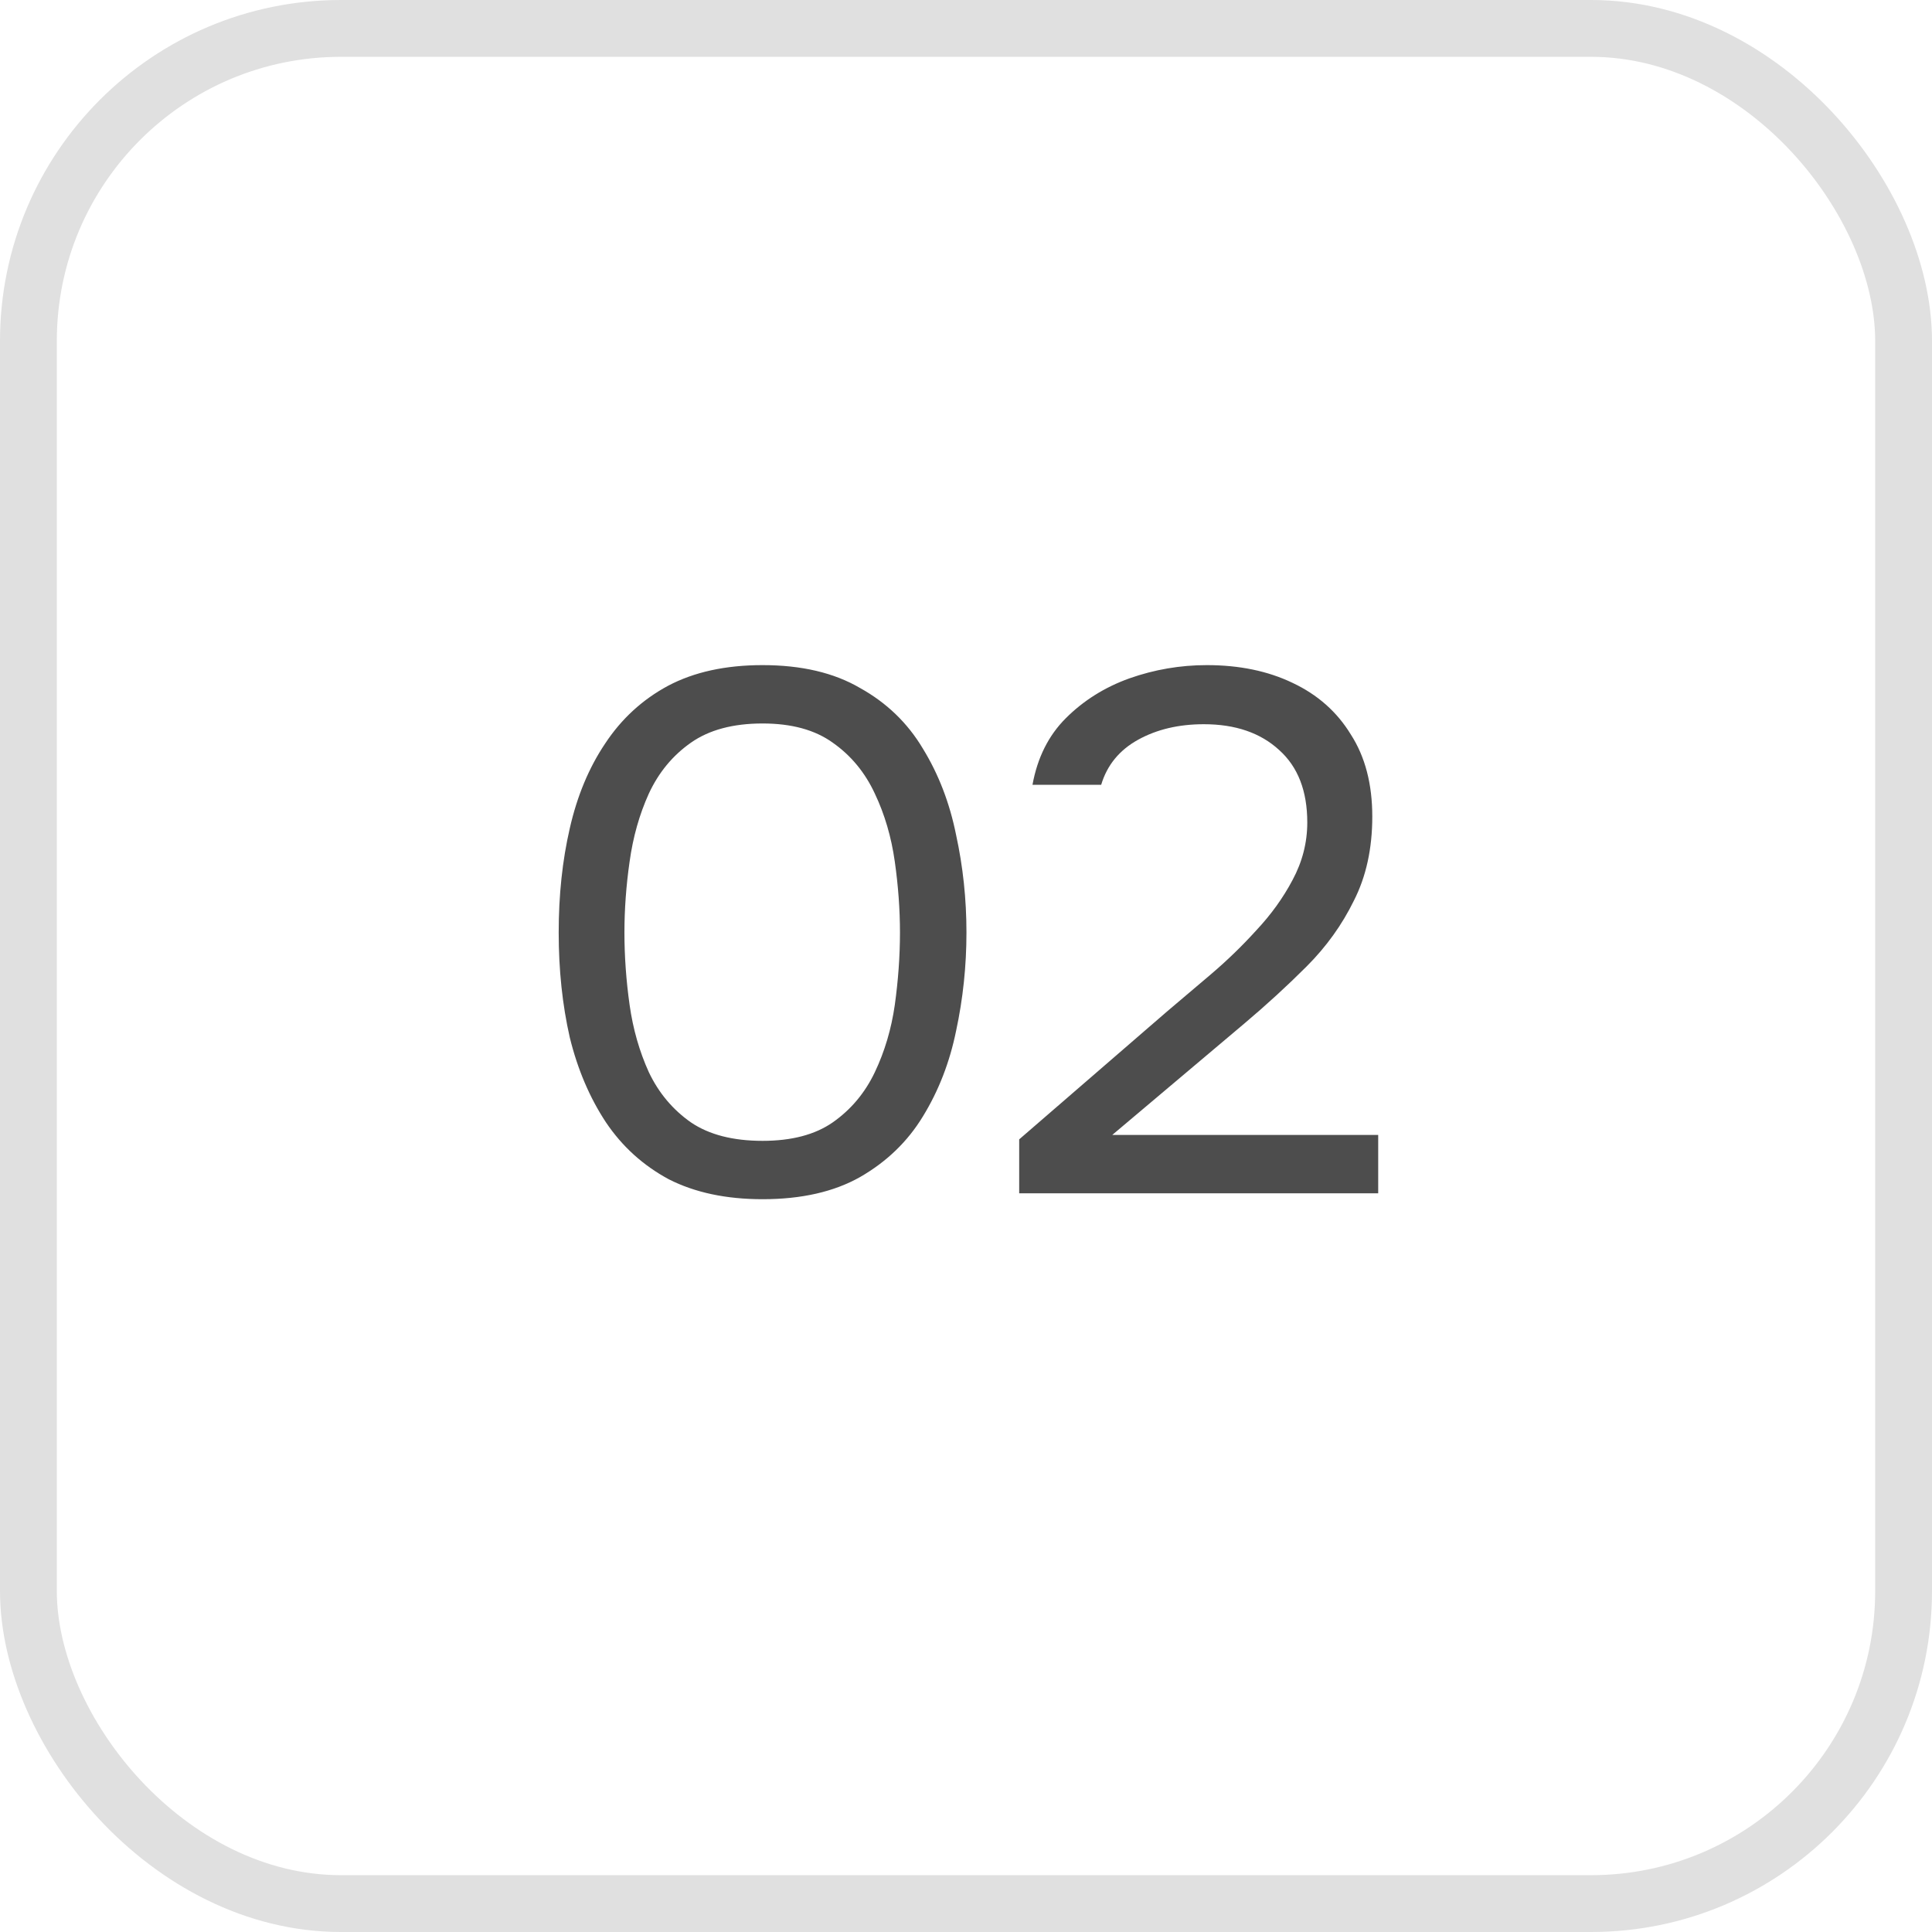
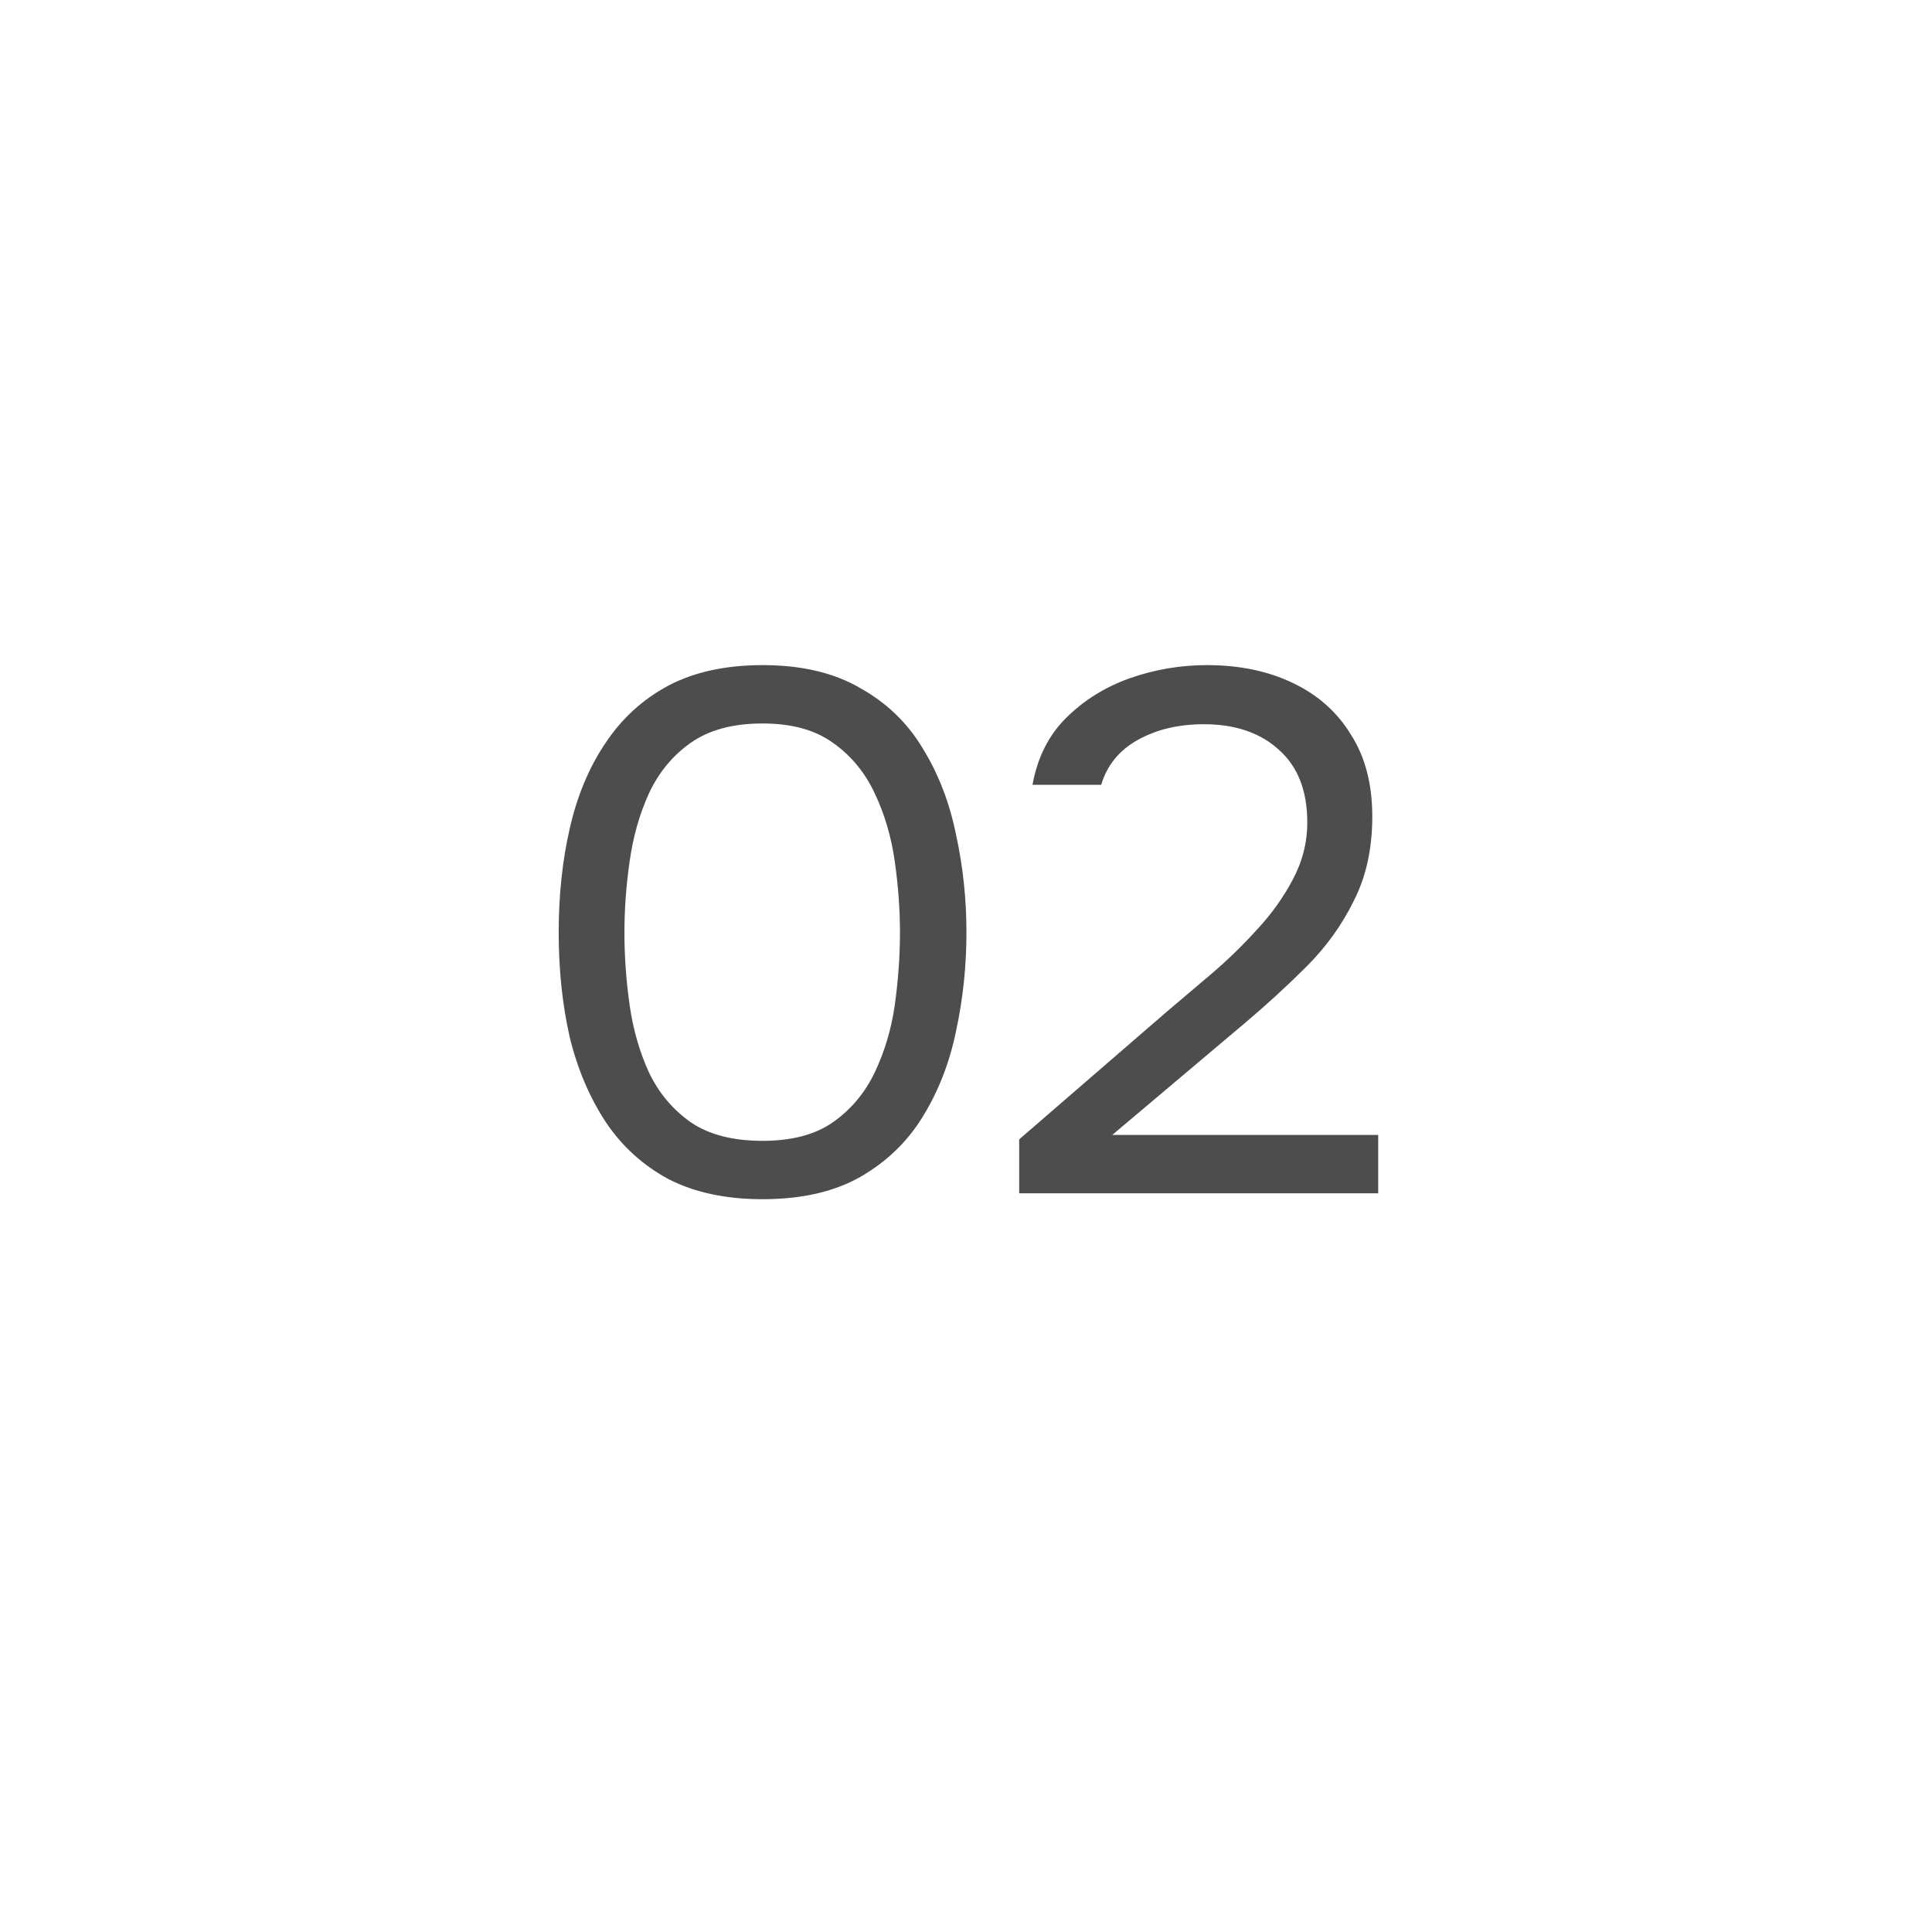
<svg xmlns="http://www.w3.org/2000/svg" width="34" height="34" viewBox="0 0 34 34" fill="none">
-   <rect x="0.5" y="0.5" width="33" height="33" rx="5.5" stroke="#E0E0E0" />
  <path d="M13.42 21.104C12.778 21.104 12.228 20.987 11.769 20.753C11.318 20.51 10.95 20.177 10.664 19.752C10.378 19.319 10.165 18.82 10.027 18.257C9.897 17.685 9.832 17.07 9.832 16.411C9.832 15.752 9.897 15.141 10.027 14.578C10.157 14.006 10.365 13.508 10.651 13.083C10.937 12.65 11.305 12.312 11.756 12.069C12.215 11.826 12.77 11.705 13.42 11.705C14.104 11.705 14.677 11.839 15.136 12.108C15.604 12.368 15.972 12.723 16.241 13.174C16.518 13.625 16.713 14.132 16.826 14.695C16.947 15.25 17.008 15.822 17.008 16.411C17.008 17 16.947 17.577 16.826 18.14C16.713 18.695 16.518 19.197 16.241 19.648C15.972 20.09 15.604 20.445 15.136 20.714C14.677 20.974 14.104 21.104 13.42 21.104ZM13.42 20.077C13.931 20.077 14.343 19.969 14.655 19.752C14.976 19.527 15.223 19.232 15.396 18.868C15.569 18.504 15.686 18.11 15.747 17.685C15.807 17.252 15.838 16.827 15.838 16.411C15.838 16.004 15.807 15.588 15.747 15.163C15.686 14.73 15.569 14.331 15.396 13.967C15.223 13.594 14.976 13.295 14.655 13.07C14.343 12.845 13.931 12.732 13.42 12.732C12.9 12.732 12.479 12.845 12.159 13.07C11.838 13.295 11.591 13.594 11.418 13.967C11.253 14.331 11.14 14.73 11.08 15.163C11.019 15.588 10.989 16.004 10.989 16.411C10.989 16.827 11.019 17.252 11.08 17.685C11.14 18.11 11.253 18.504 11.418 18.868C11.591 19.232 11.838 19.527 12.159 19.752C12.479 19.969 12.9 20.077 13.42 20.077ZM17.936 21V20.051L20.536 17.802C20.77 17.603 21.026 17.386 21.303 17.152C21.589 16.909 21.858 16.649 22.109 16.372C22.369 16.095 22.581 15.8 22.746 15.488C22.919 15.167 23.006 14.829 23.006 14.474C23.006 13.919 22.841 13.495 22.512 13.2C22.183 12.897 21.741 12.745 21.186 12.745C20.744 12.745 20.358 12.836 20.029 13.018C19.7 13.2 19.483 13.464 19.379 13.811H18.17C18.257 13.334 18.452 12.944 18.755 12.641C19.067 12.329 19.44 12.095 19.873 11.939C20.315 11.783 20.77 11.705 21.238 11.705C21.81 11.705 22.313 11.809 22.746 12.017C23.188 12.225 23.53 12.528 23.773 12.927C24.024 13.317 24.15 13.798 24.15 14.37C24.15 14.933 24.042 15.427 23.825 15.852C23.617 16.277 23.34 16.662 22.993 17.009C22.655 17.347 22.291 17.681 21.901 18.01L19.574 19.973H24.254V21H17.936Z" fill="#4D4D4D" />
</svg>